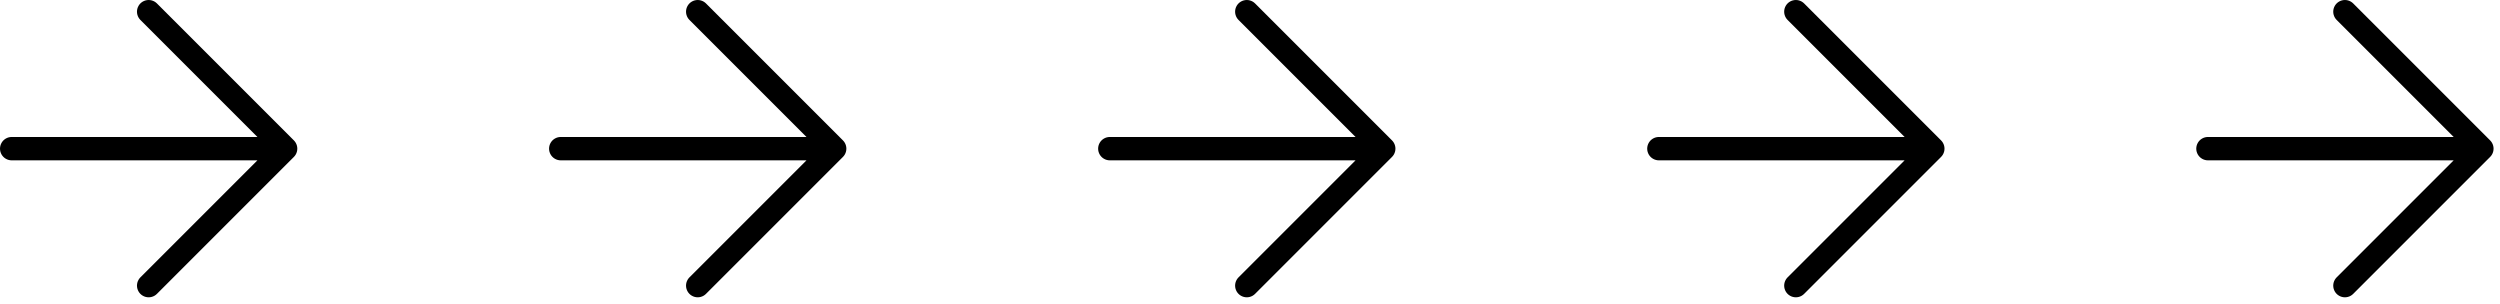
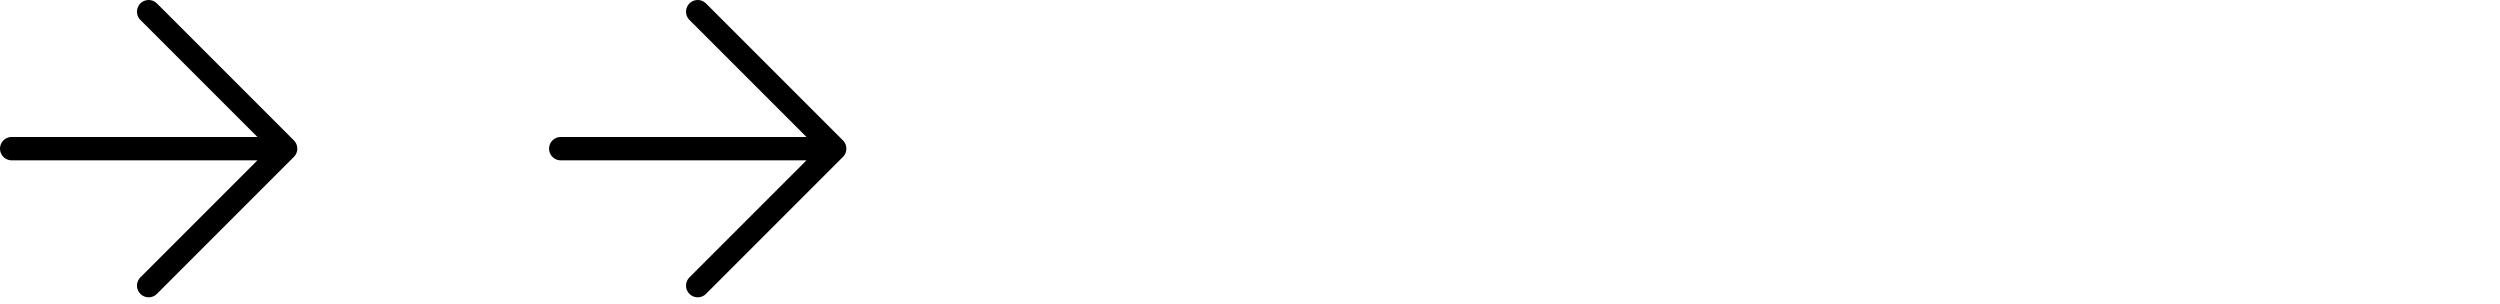
<svg xmlns="http://www.w3.org/2000/svg" width="214" height="26" viewBox="0 0 214 26" fill="none">
  <path d="M1 12.725H24.449M24.449 12.725L12.725 1M24.449 12.725L12.725 24.449" stroke="black" stroke-width="2" stroke-linecap="round" stroke-linejoin="round" />
  <path d="M48 12.725H71.449M71.449 12.725L59.724 1M71.449 12.725L59.724 24.449" stroke="black" stroke-width="2" stroke-linecap="round" stroke-linejoin="round" />
-   <path d="M95 12.725H118.449M118.449 12.725L106.725 1M118.449 12.725L106.725 24.449" stroke="black" stroke-width="2" stroke-linecap="round" stroke-linejoin="round" />
-   <path d="M142 12.725H165.449M165.449 12.725L153.725 1M165.449 12.725L153.725 24.449" stroke="black" stroke-width="2" stroke-linecap="round" stroke-linejoin="round" />
-   <path d="M189 12.725H212.449M212.449 12.725L200.725 1M212.449 12.725L200.725 24.449" stroke="black" stroke-width="2" stroke-linecap="round" stroke-linejoin="round" />
</svg>